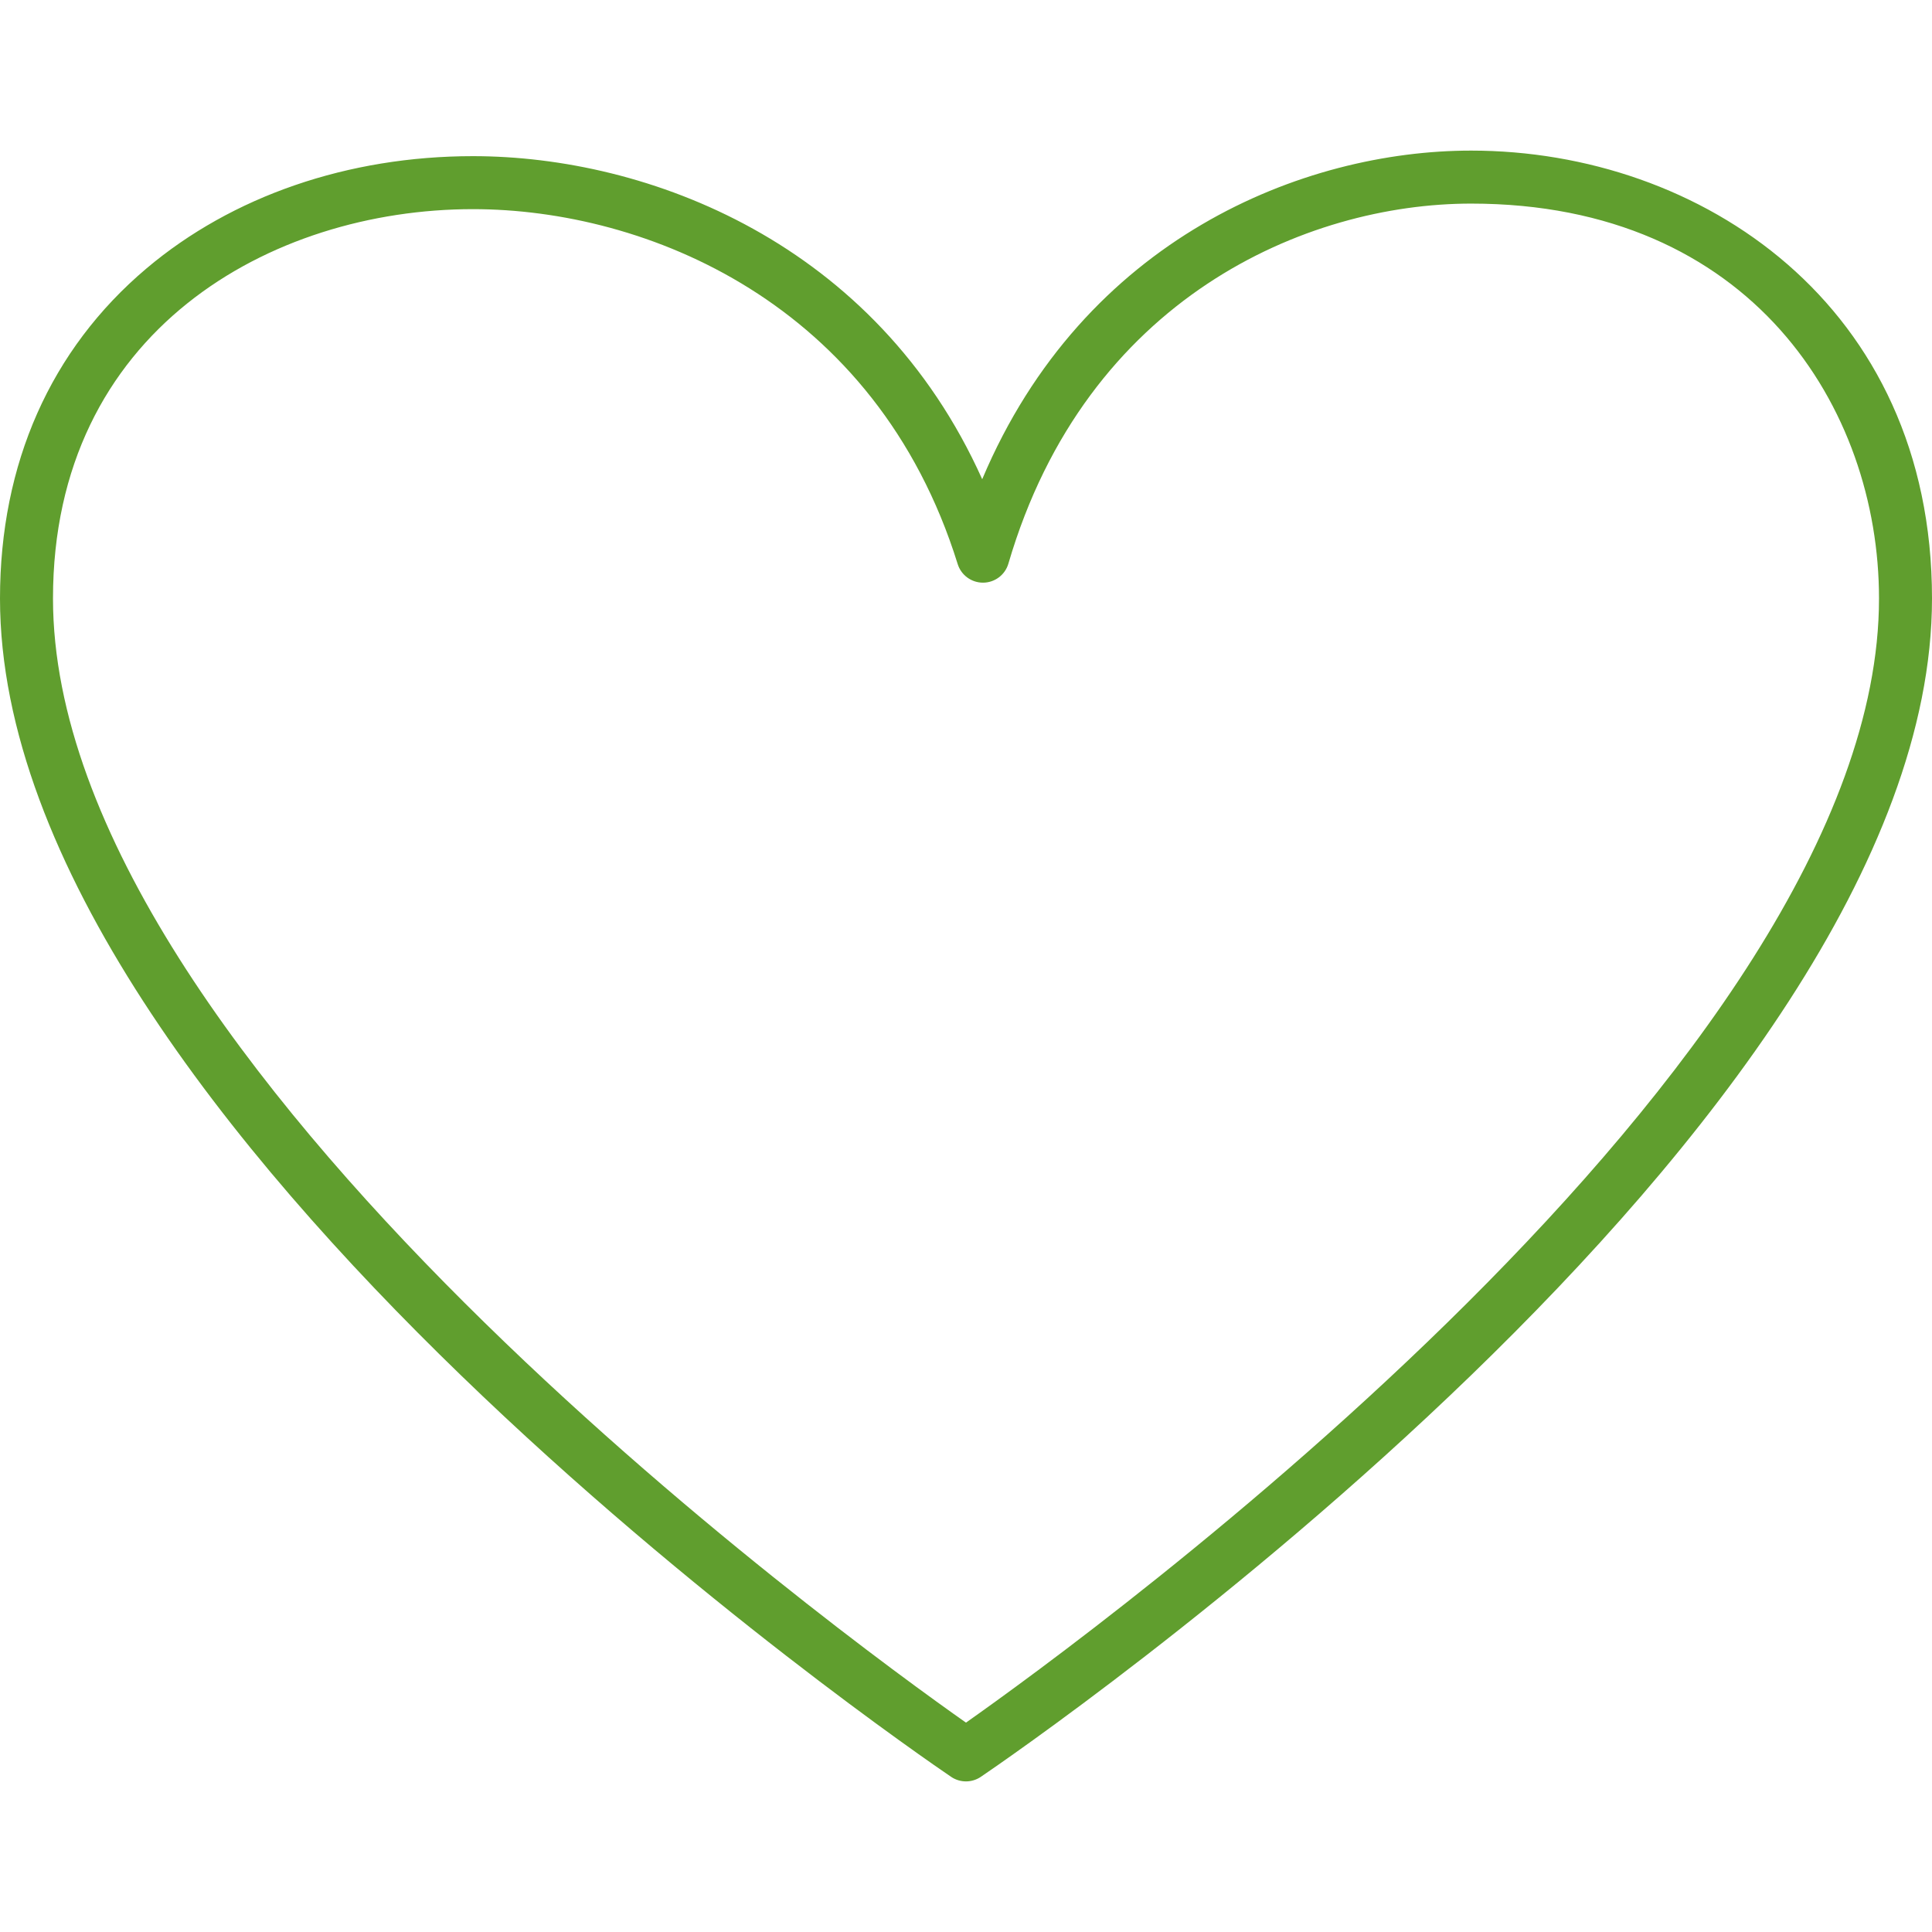
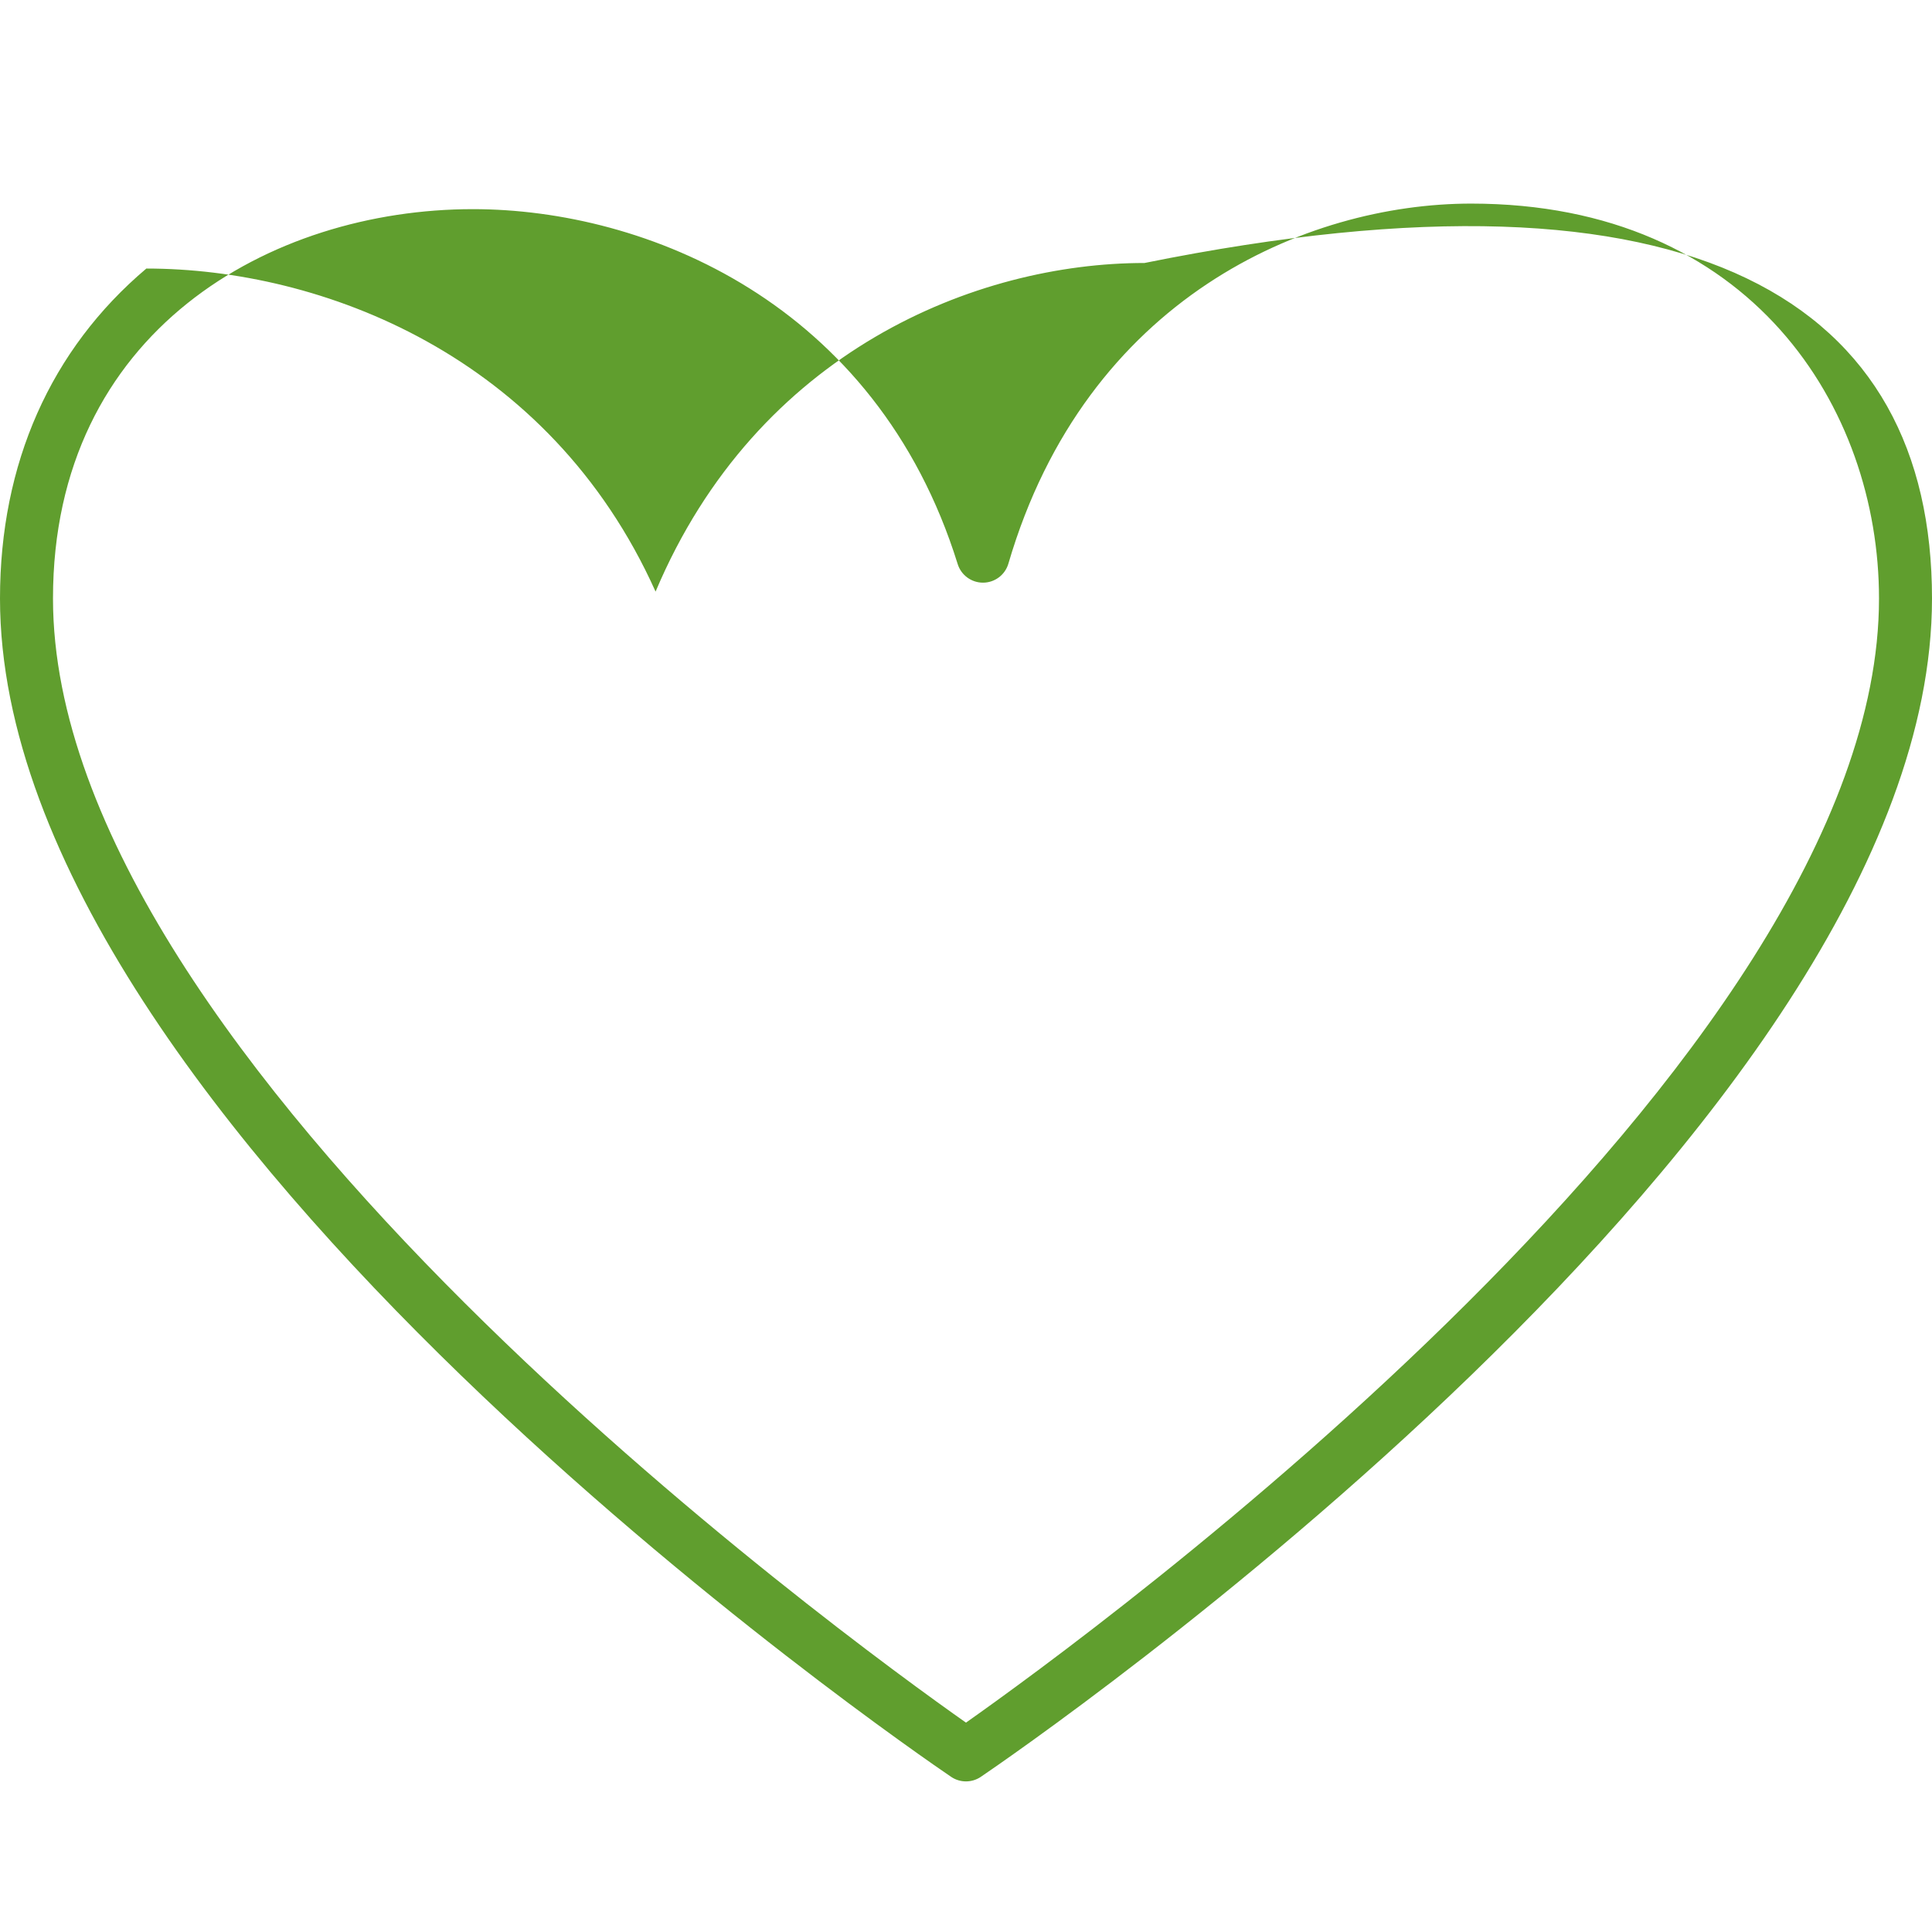
<svg xmlns="http://www.w3.org/2000/svg" id="Capa_1" x="0px" y="0px" width="612" height="612" viewBox="0 0 612 612" style="enable-background:new 0 0 612 612;" xml:space="preserve">
  <g fill="#609E2E">
-     <path d="M305.992,564.293c-1.645,0-3.29-0.482-4.713-1.448C288.975,554.498,0,356.477,0,189.578  c0-42.738,16.031-78.875,46.36-104.512c27.169-22.96,63.91-35.6,103.467-35.6c55.307,0,127.606,27.295,161.306,102.338  c32.2-76.34,101.688-104.097,154.88-104.097C538.56,47.707,612,96.438,612,189.578c0,166.904-288.991,364.92-301.296,373.267  C309.282,563.807,307.637,564.293,305.992,564.293z M149.827,66.252c-64.074,0-133.041,38.592-133.041,123.326  c0,146.953,251.398,329.493,289.205,356.099c37.807-26.615,289.222-209.201,289.222-356.099  c0-60.247-40.435-125.084-129.201-125.084c-52.215,0-121.937,29.867-146.584,114.042c-1.036,3.555-4.284,6.005-7.981,6.035  c-0.021,0-0.046,0-0.071,0c-3.672,0-6.92-2.388-8.011-5.896C277.53,95.695,204.505,66.252,149.827,66.252z" fill="#609E2E" />
+     <path d="M305.992,564.293c-1.645,0-3.29-0.482-4.713-1.448C288.975,554.498,0,356.477,0,189.578  c0-42.738,16.031-78.875,46.36-104.512c55.307,0,127.606,27.295,161.306,102.338  c32.2-76.34,101.688-104.097,154.88-104.097C538.56,47.707,612,96.438,612,189.578c0,166.904-288.991,364.92-301.296,373.267  C309.282,563.807,307.637,564.293,305.992,564.293z M149.827,66.252c-64.074,0-133.041,38.592-133.041,123.326  c0,146.953,251.398,329.493,289.205,356.099c37.807-26.615,289.222-209.201,289.222-356.099  c0-60.247-40.435-125.084-129.201-125.084c-52.215,0-121.937,29.867-146.584,114.042c-1.036,3.555-4.284,6.005-7.981,6.035  c-0.021,0-0.046,0-0.071,0c-3.672,0-6.92-2.388-8.011-5.896C277.53,95.695,204.505,66.252,149.827,66.252z" fill="#609E2E" />
  </g>
  <g fill="#609E2E" />
  <g fill="#609E2E" />
  <g fill="#609E2E" />
  <g fill="#609E2E" />
  <g fill="#609E2E" />
  <g fill="#609E2E" />
  <g fill="#609E2E" />
  <g fill="#609E2E" />
  <g fill="#609E2E" />
  <g fill="#609E2E" />
  <g fill="#609E2E" />
  <g fill="#609E2E" />
  <g fill="#609E2E" />
  <g fill="#609E2E" />
  <g fill="#609E2E" />
</svg>